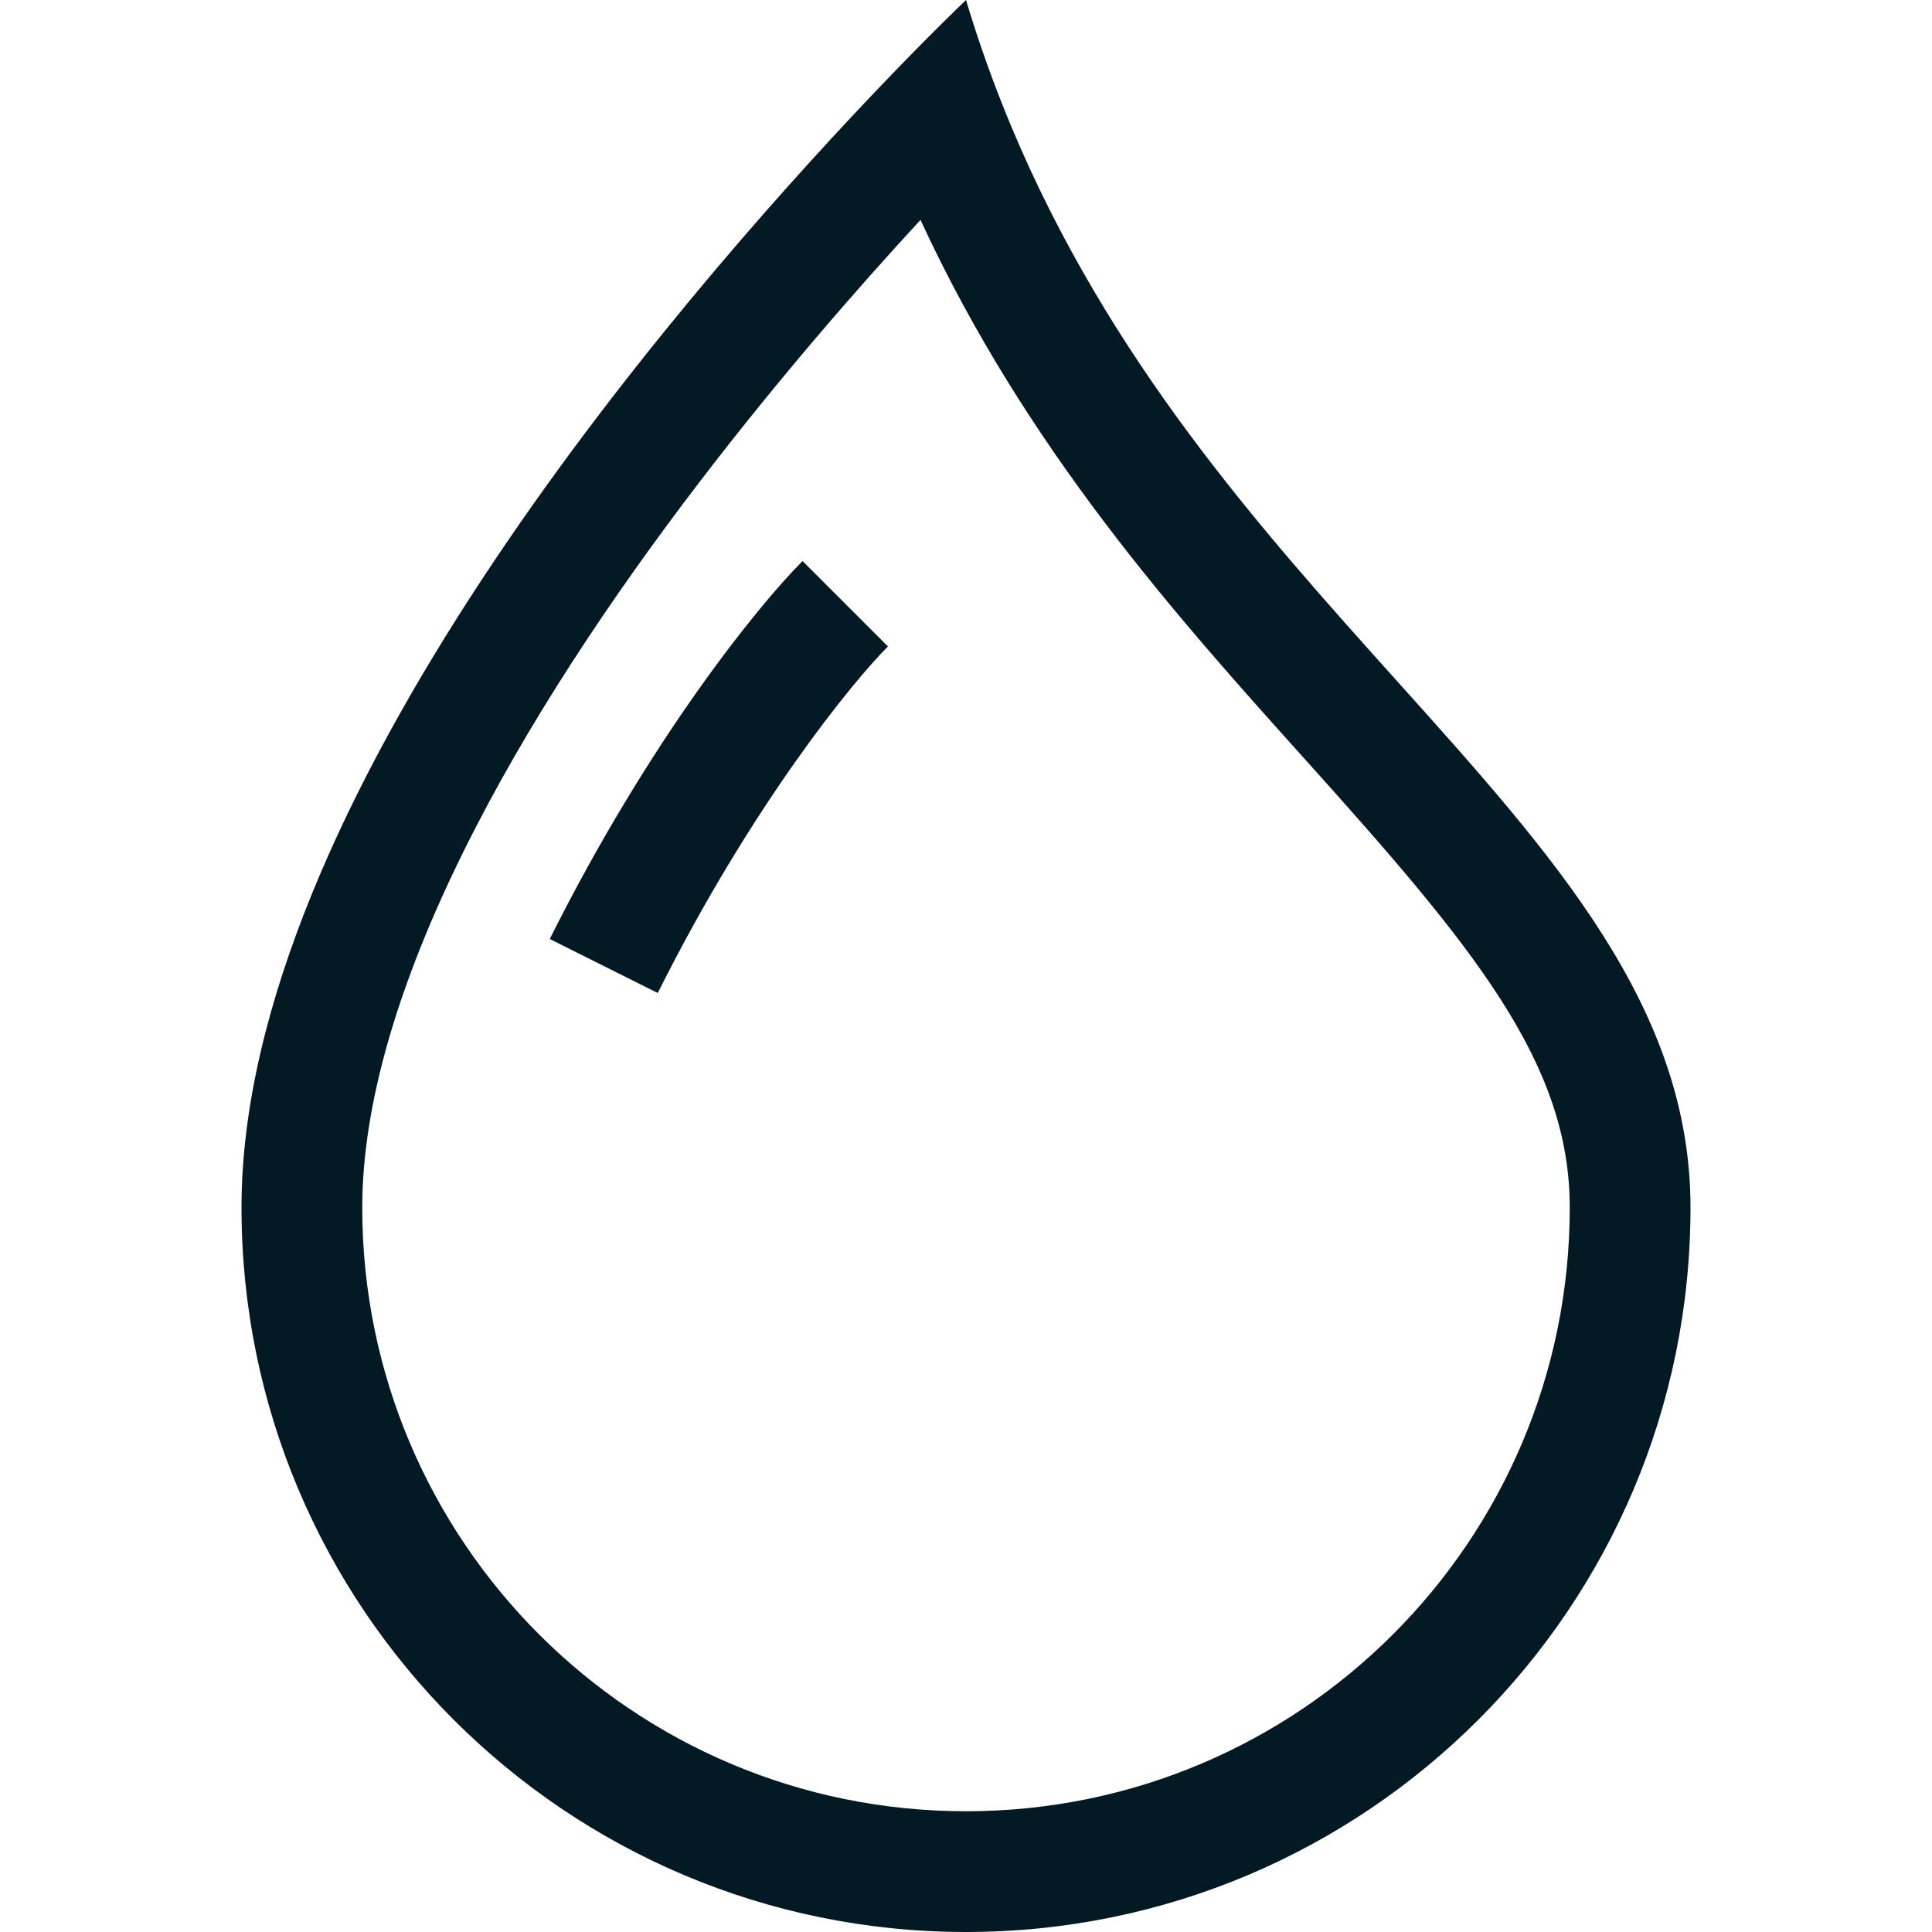
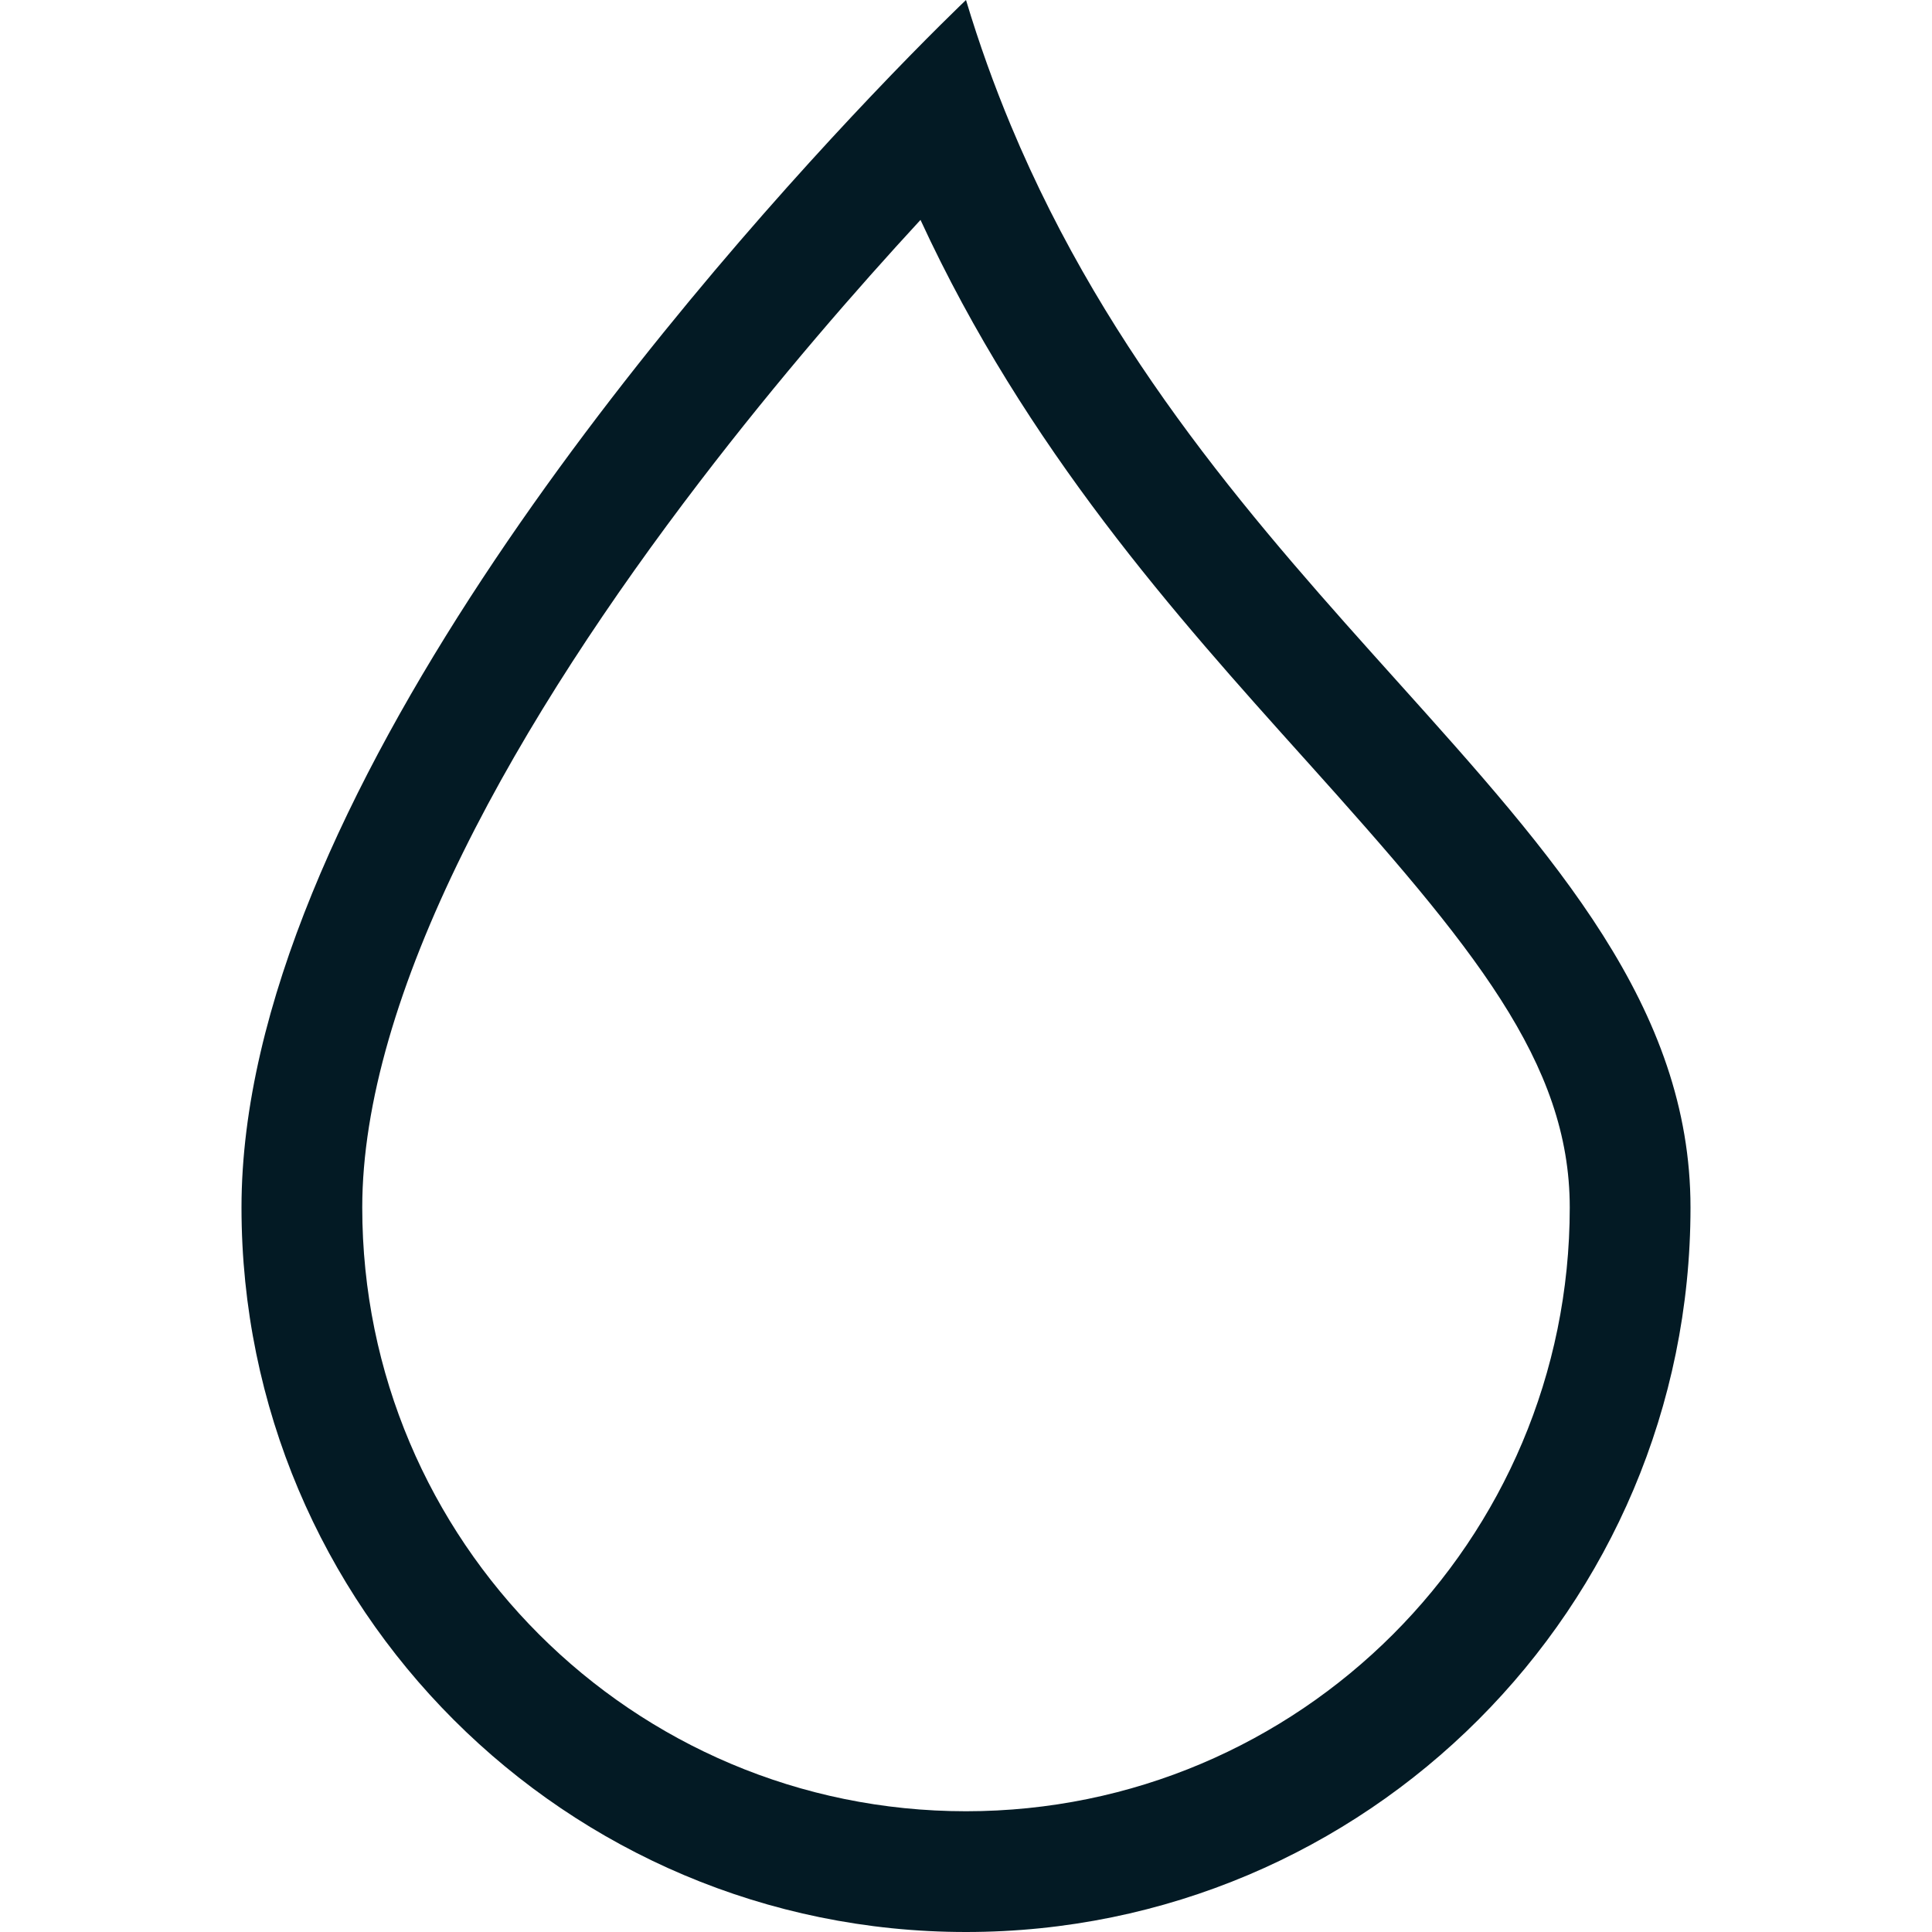
<svg xmlns="http://www.w3.org/2000/svg" width="40" height="40" viewBox="0 0 40 40" fill="none">
  <path fill-rule="evenodd" clip-rule="evenodd" d="M18.023 2.001C19.223 0.736 20 0 20 0C20.272 0.907 20.584 1.771 20.928 2.596C22.957 7.459 26.111 10.97 28.919 14.095C32.195 17.741 35 20.863 35 25C35 33.284 28.284 40 20 40C11.716 40 5 33.284 5 25C5 16.67 13.95 6.293 18.023 2.001ZM19.058 4.553C17.751 5.97 16.116 7.844 14.486 9.975C12.669 12.35 10.896 14.996 9.586 17.651C8.262 20.332 7.5 22.845 7.5 25C7.5 31.904 13.096 37.5 20 37.5C26.904 37.5 32.5 31.904 32.5 25C32.5 21.997 30.511 19.607 27.047 15.752L26.973 15.67C24.372 12.775 21.249 9.299 19.058 4.553Z" fill="#031A24" />
-   <path fill-rule="evenodd" clip-rule="evenodd" d="M11.382 19.441C13.434 15.337 15.676 12.557 16.616 11.616L18.384 13.384C17.658 14.11 15.566 16.663 13.618 20.559L11.382 19.441Z" fill="#031A24" />
</svg>